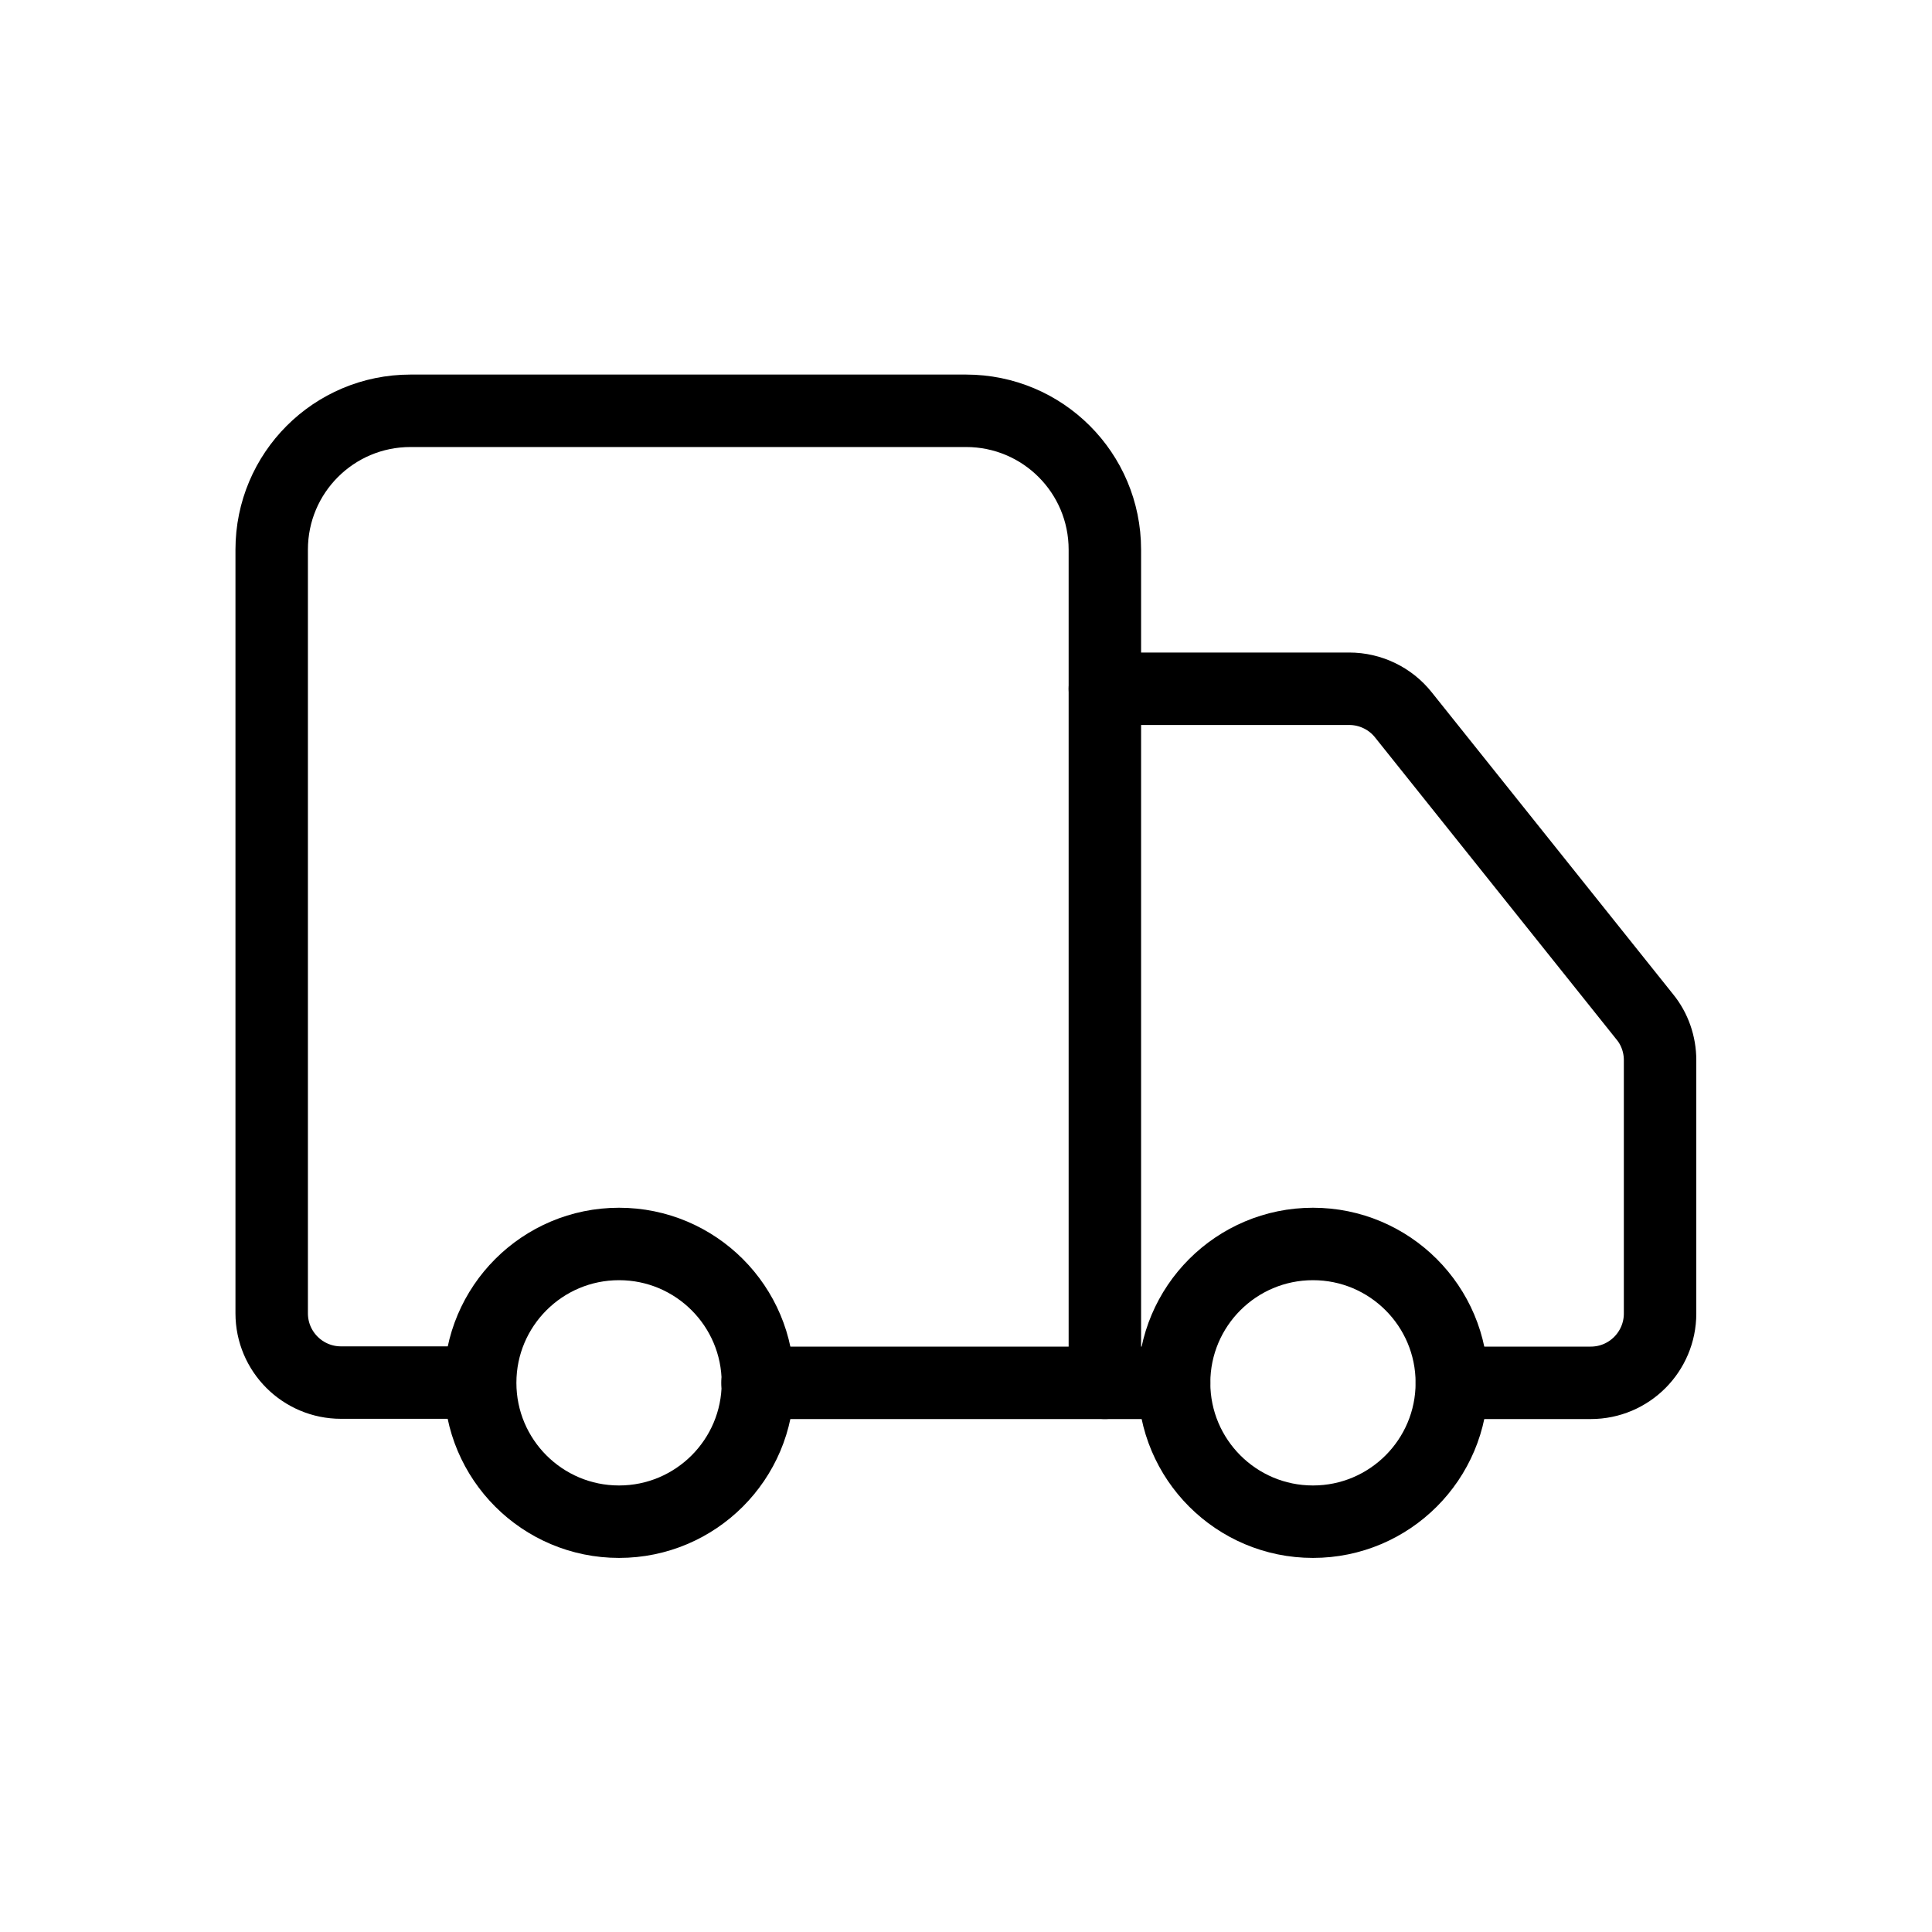
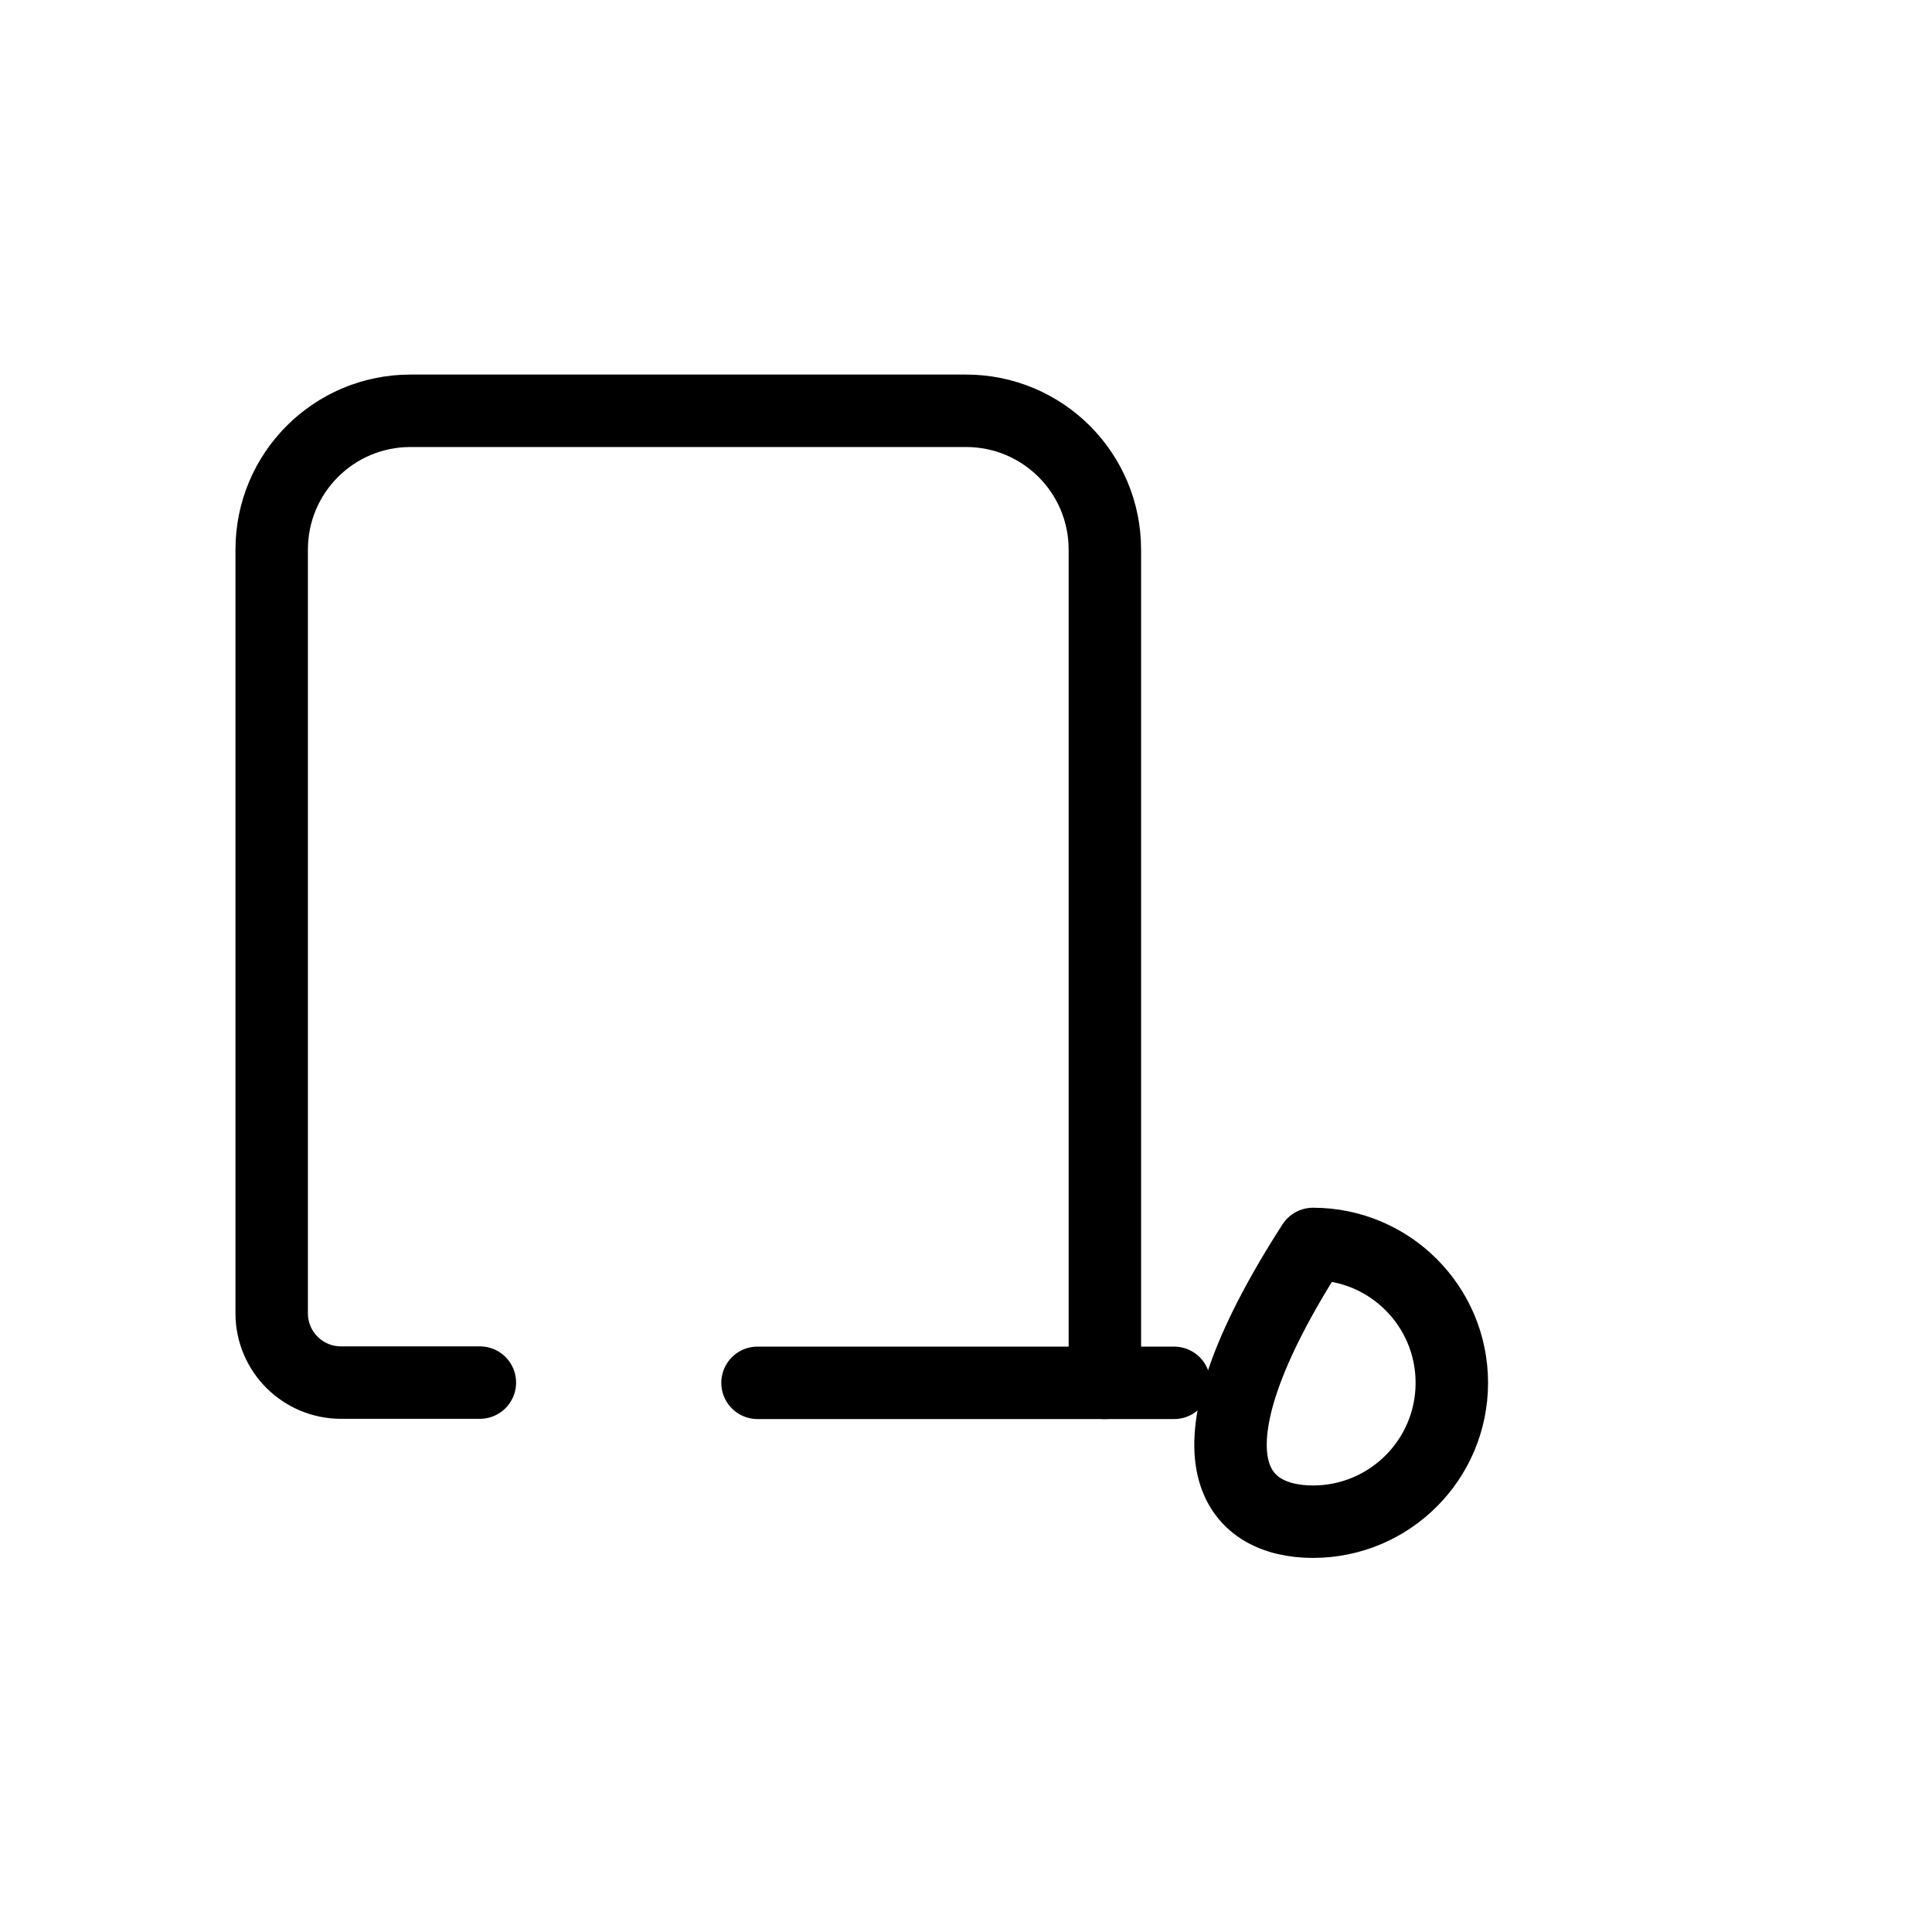
<svg xmlns="http://www.w3.org/2000/svg" width="80" height="80" viewBox="0 0 80 80" fill="none">
  <g clip-path="url(#clip0_4430_7794)">
    <path d="M45.75 57.26V22.76C45.75 19.58 43.18 17.01 40 17.01H17C13.82 17.01 11.25 19.58 11.25 22.76V54.38C11.25 55.97 12.54 57.25 14.12 57.25H19.87" stroke="black" stroke-width="3" stroke-linecap="round" stroke-linejoin="round" />
    <path d="M48.617 57.26H31.367" stroke="black" stroke-width="3" stroke-linecap="round" stroke-linejoin="round" />
-     <path d="M60.12 57.26H65.87C67.46 57.26 68.74 55.969 68.74 54.389V43.9C68.74 43.249 68.52 42.609 68.11 42.109L58.11 29.599C57.57 28.919 56.74 28.52 55.87 28.52H45.75" stroke="black" stroke-width="3" stroke-linecap="round" stroke-linejoin="round" />
-     <path d="M54.367 63.01C57.543 63.01 60.117 60.435 60.117 57.26C60.117 54.084 57.543 51.51 54.367 51.51C51.192 51.51 48.617 54.084 48.617 57.26C48.617 60.435 51.192 63.01 54.367 63.01Z" stroke="black" stroke-width="3" stroke-linecap="round" stroke-linejoin="round" />
-     <path d="M25.633 63.01C28.808 63.01 31.383 60.435 31.383 57.26C31.383 54.084 28.808 51.51 25.633 51.51C22.457 51.51 19.883 54.084 19.883 57.26C19.883 60.435 22.457 63.01 25.633 63.01Z" stroke="black" stroke-width="3" stroke-linecap="round" stroke-linejoin="round" />
+     <path d="M54.367 63.01C57.543 63.01 60.117 60.435 60.117 57.26C60.117 54.084 57.543 51.51 54.367 51.51C48.617 60.435 51.192 63.01 54.367 63.01Z" stroke="black" stroke-width="3" stroke-linecap="round" stroke-linejoin="round" />
  </g>
  <defs>
    <clipPath id="clip0_4430_7794">
      <rect width="80" height="80" fill="white" />
    </clipPath>
  </defs>
</svg>